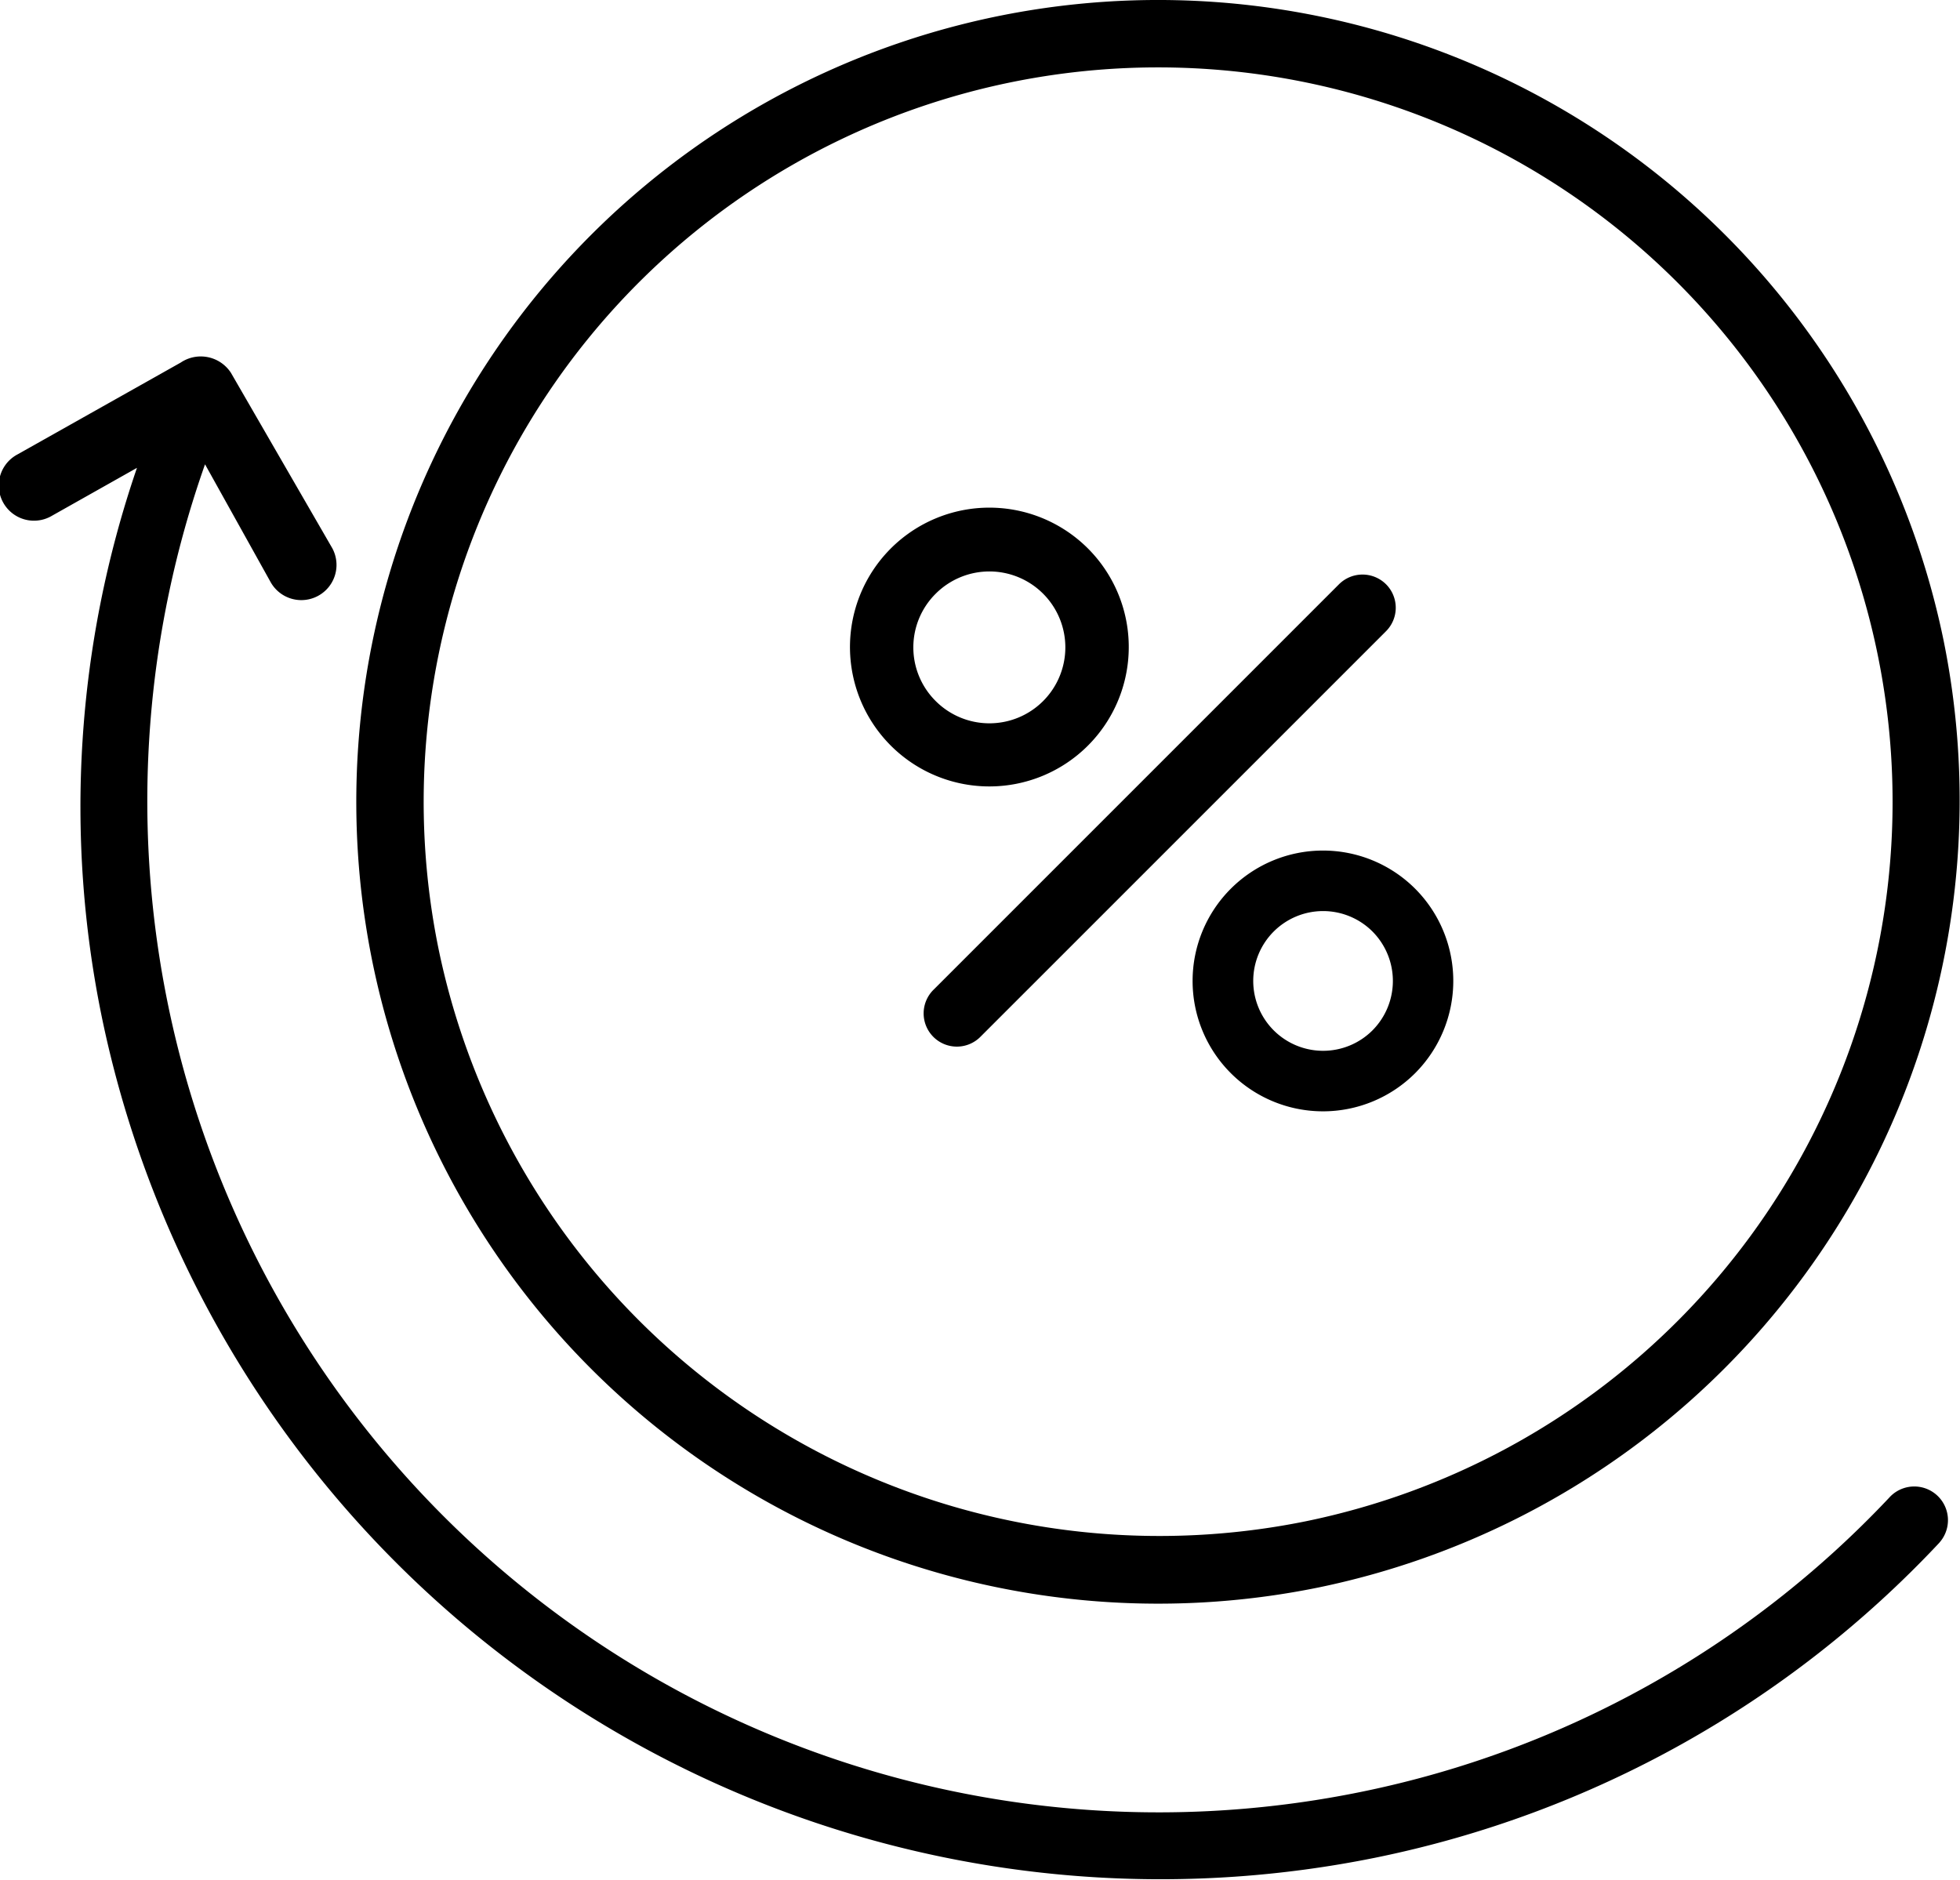
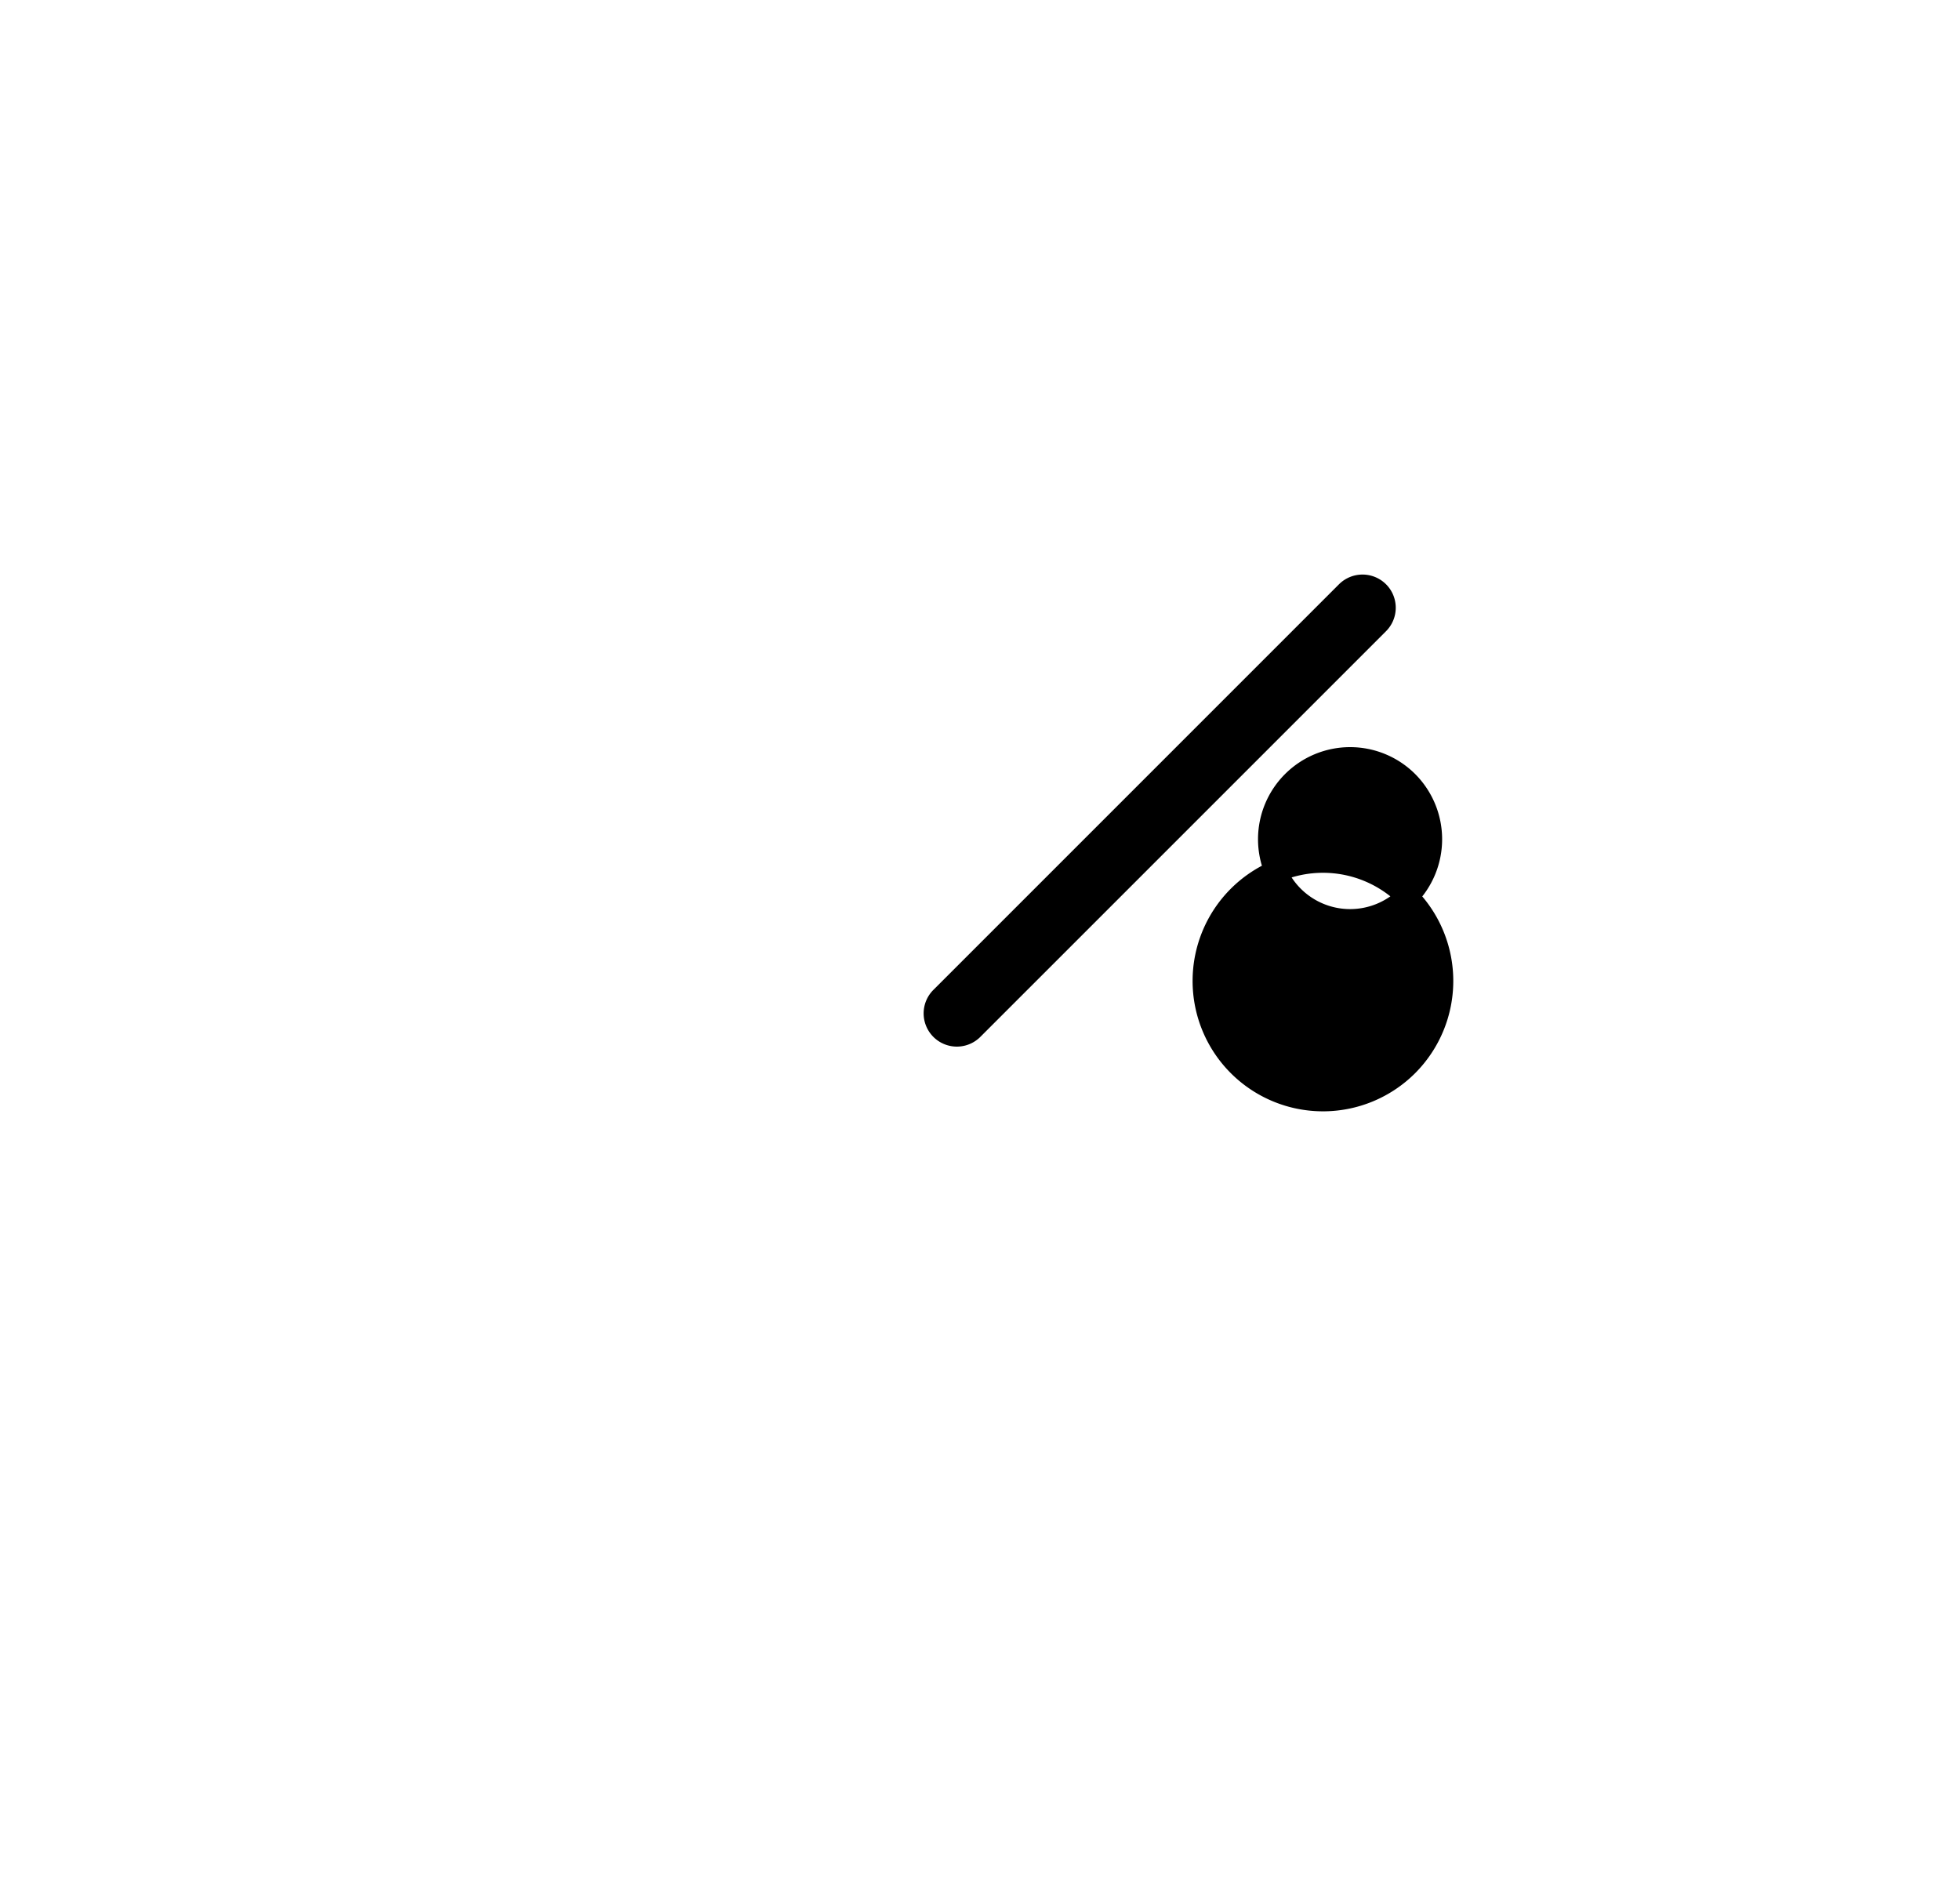
<svg xmlns="http://www.w3.org/2000/svg" width="88.148" height="84.545" viewBox="0 0 88.148 84.545">
  <defs>
    <style>.a,.b{stroke:#000;}.a{stroke-width:0.5px;}</style>
  </defs>
  <g transform="translate(-753 -3990)">
    <g transform="translate(-120.154 3638.667)">
      <g transform="translate(-163 51)">
-         <path d="M1123.379,369.707a1.515,1.515,0,0,0-2.267-2.011,44.957,44.957,0,0,1-23.737,13.224,45.482,45.482,0,0,1-52-59.705l2.937,5.275a1.582,1.582,0,1,0,2.787-1.5l-4.556-7.885a1.617,1.617,0,0,0-2.261-.466l-7.35,4.136a1.582,1.582,0,1,0,1.5,2.787l3.882-2.188a46.983,46.983,0,0,0-1.568,24.762,48.624,48.624,0,0,0,57.239,37.75,47.838,47.838,0,0,0,25.4-14.182Z" />
-         <path d="M1123.566,329.147a36.062,36.062,0,1,0-28.079,42.574A36.148,36.148,0,0,0,1123.566,329.147Zm-67.684,13.886a33.031,33.031,0,1,1,38.995,25.719A33.106,33.106,0,0,1,1055.882,343.033Z" />
-       </g>
+         </g>
      <g transform="translate(-163 51)">
        <path class="a" d="M1098.312,326.787a1.249,1.249,0,0,0-1.762,0l-18.225,18.226a1.244,1.244,0,1,0,1.756,1.762l18.225-18.225a1.243,1.243,0,0,0,.006-1.763Z" />
-         <path class="b" d="M1082.7,331.5a5.769,5.769,0,1,0-4.074,1.682A5.767,5.767,0,0,0,1082.7,331.5Zm-6.839-6.839a3.915,3.915,0,1,1,0,5.535,3.9,3.9,0,0,1,0-5.535Z" transform="translate(2.021 2.02)" />
-         <path class="b" d="M1097.032,338.243a5.364,5.364,0,1,0,0,7.588,5.374,5.374,0,0,0,0-7.588Zm-1.215,6.373a3.642,3.642,0,1,1,0-5.158,3.652,3.652,0,0,1,0,5.158Z" transform="translate(2.413 2.413)" />
+         <path class="b" d="M1097.032,338.243a5.364,5.364,0,1,0,0,7.588,5.374,5.374,0,0,0,0-7.588Za3.642,3.642,0,1,1,0-5.158,3.652,3.652,0,0,1,0,5.158Z" transform="translate(2.413 2.413)" />
      </g>
    </g>
  </g>
</svg>